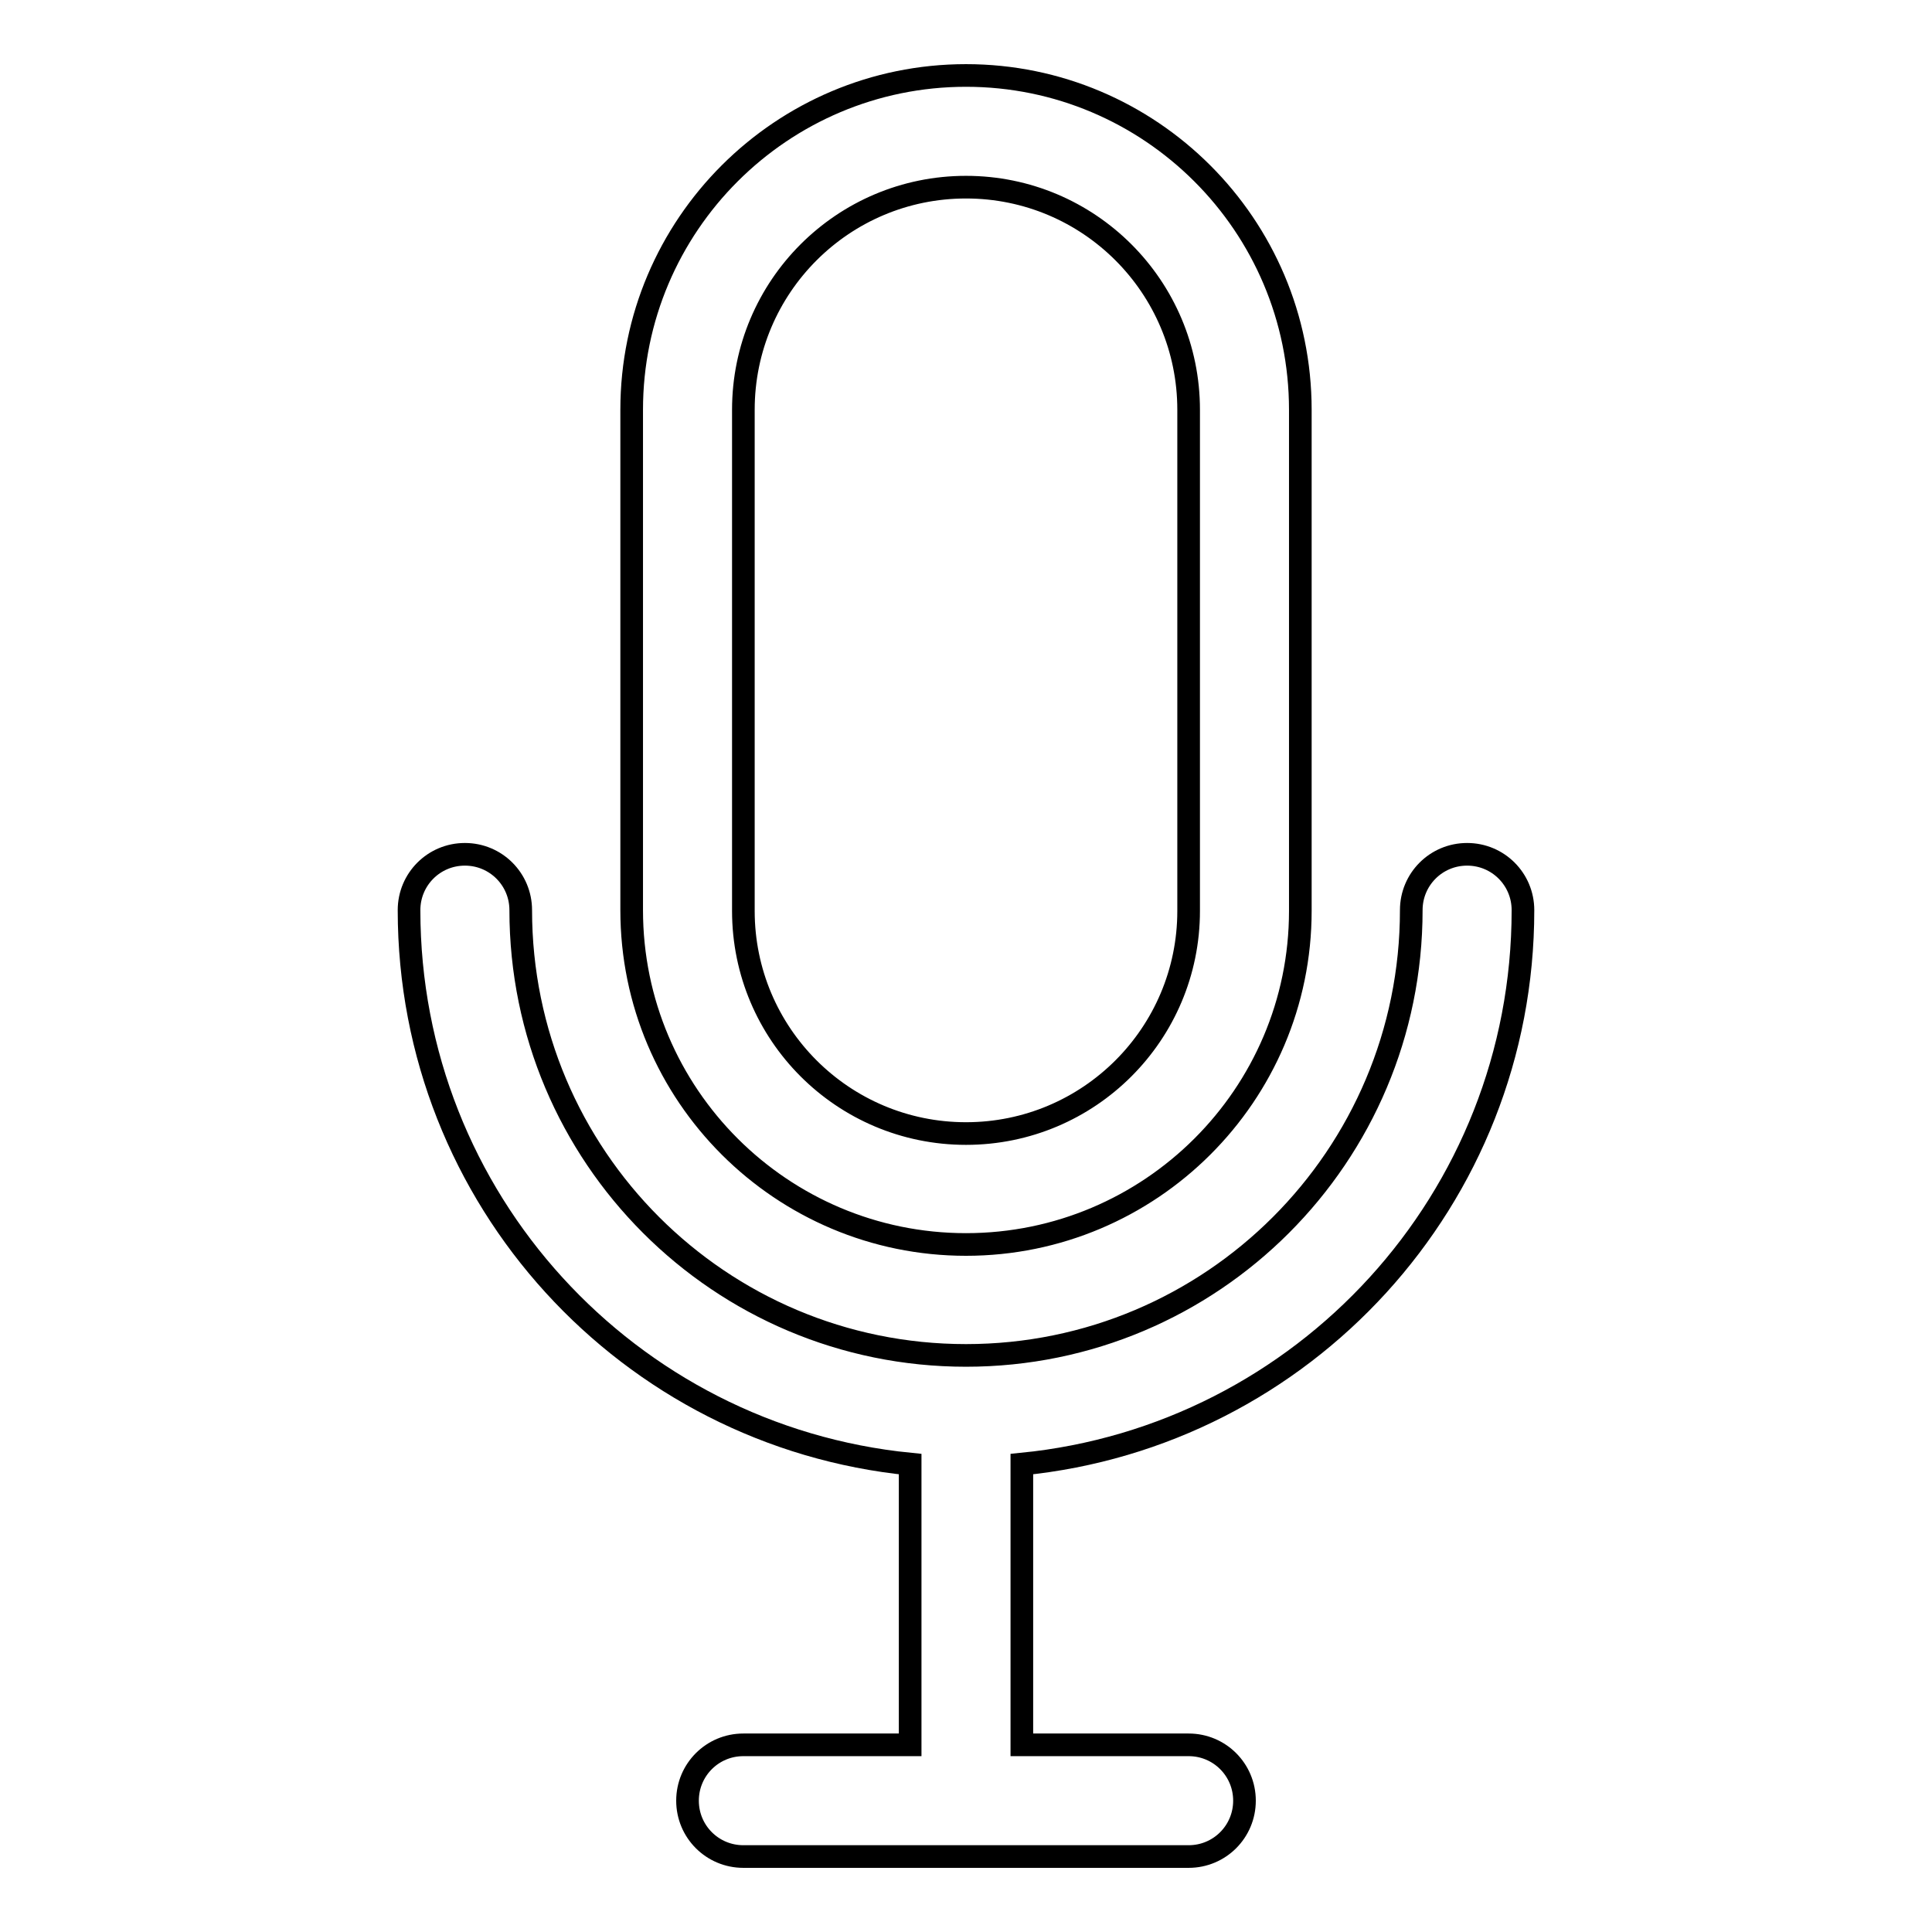
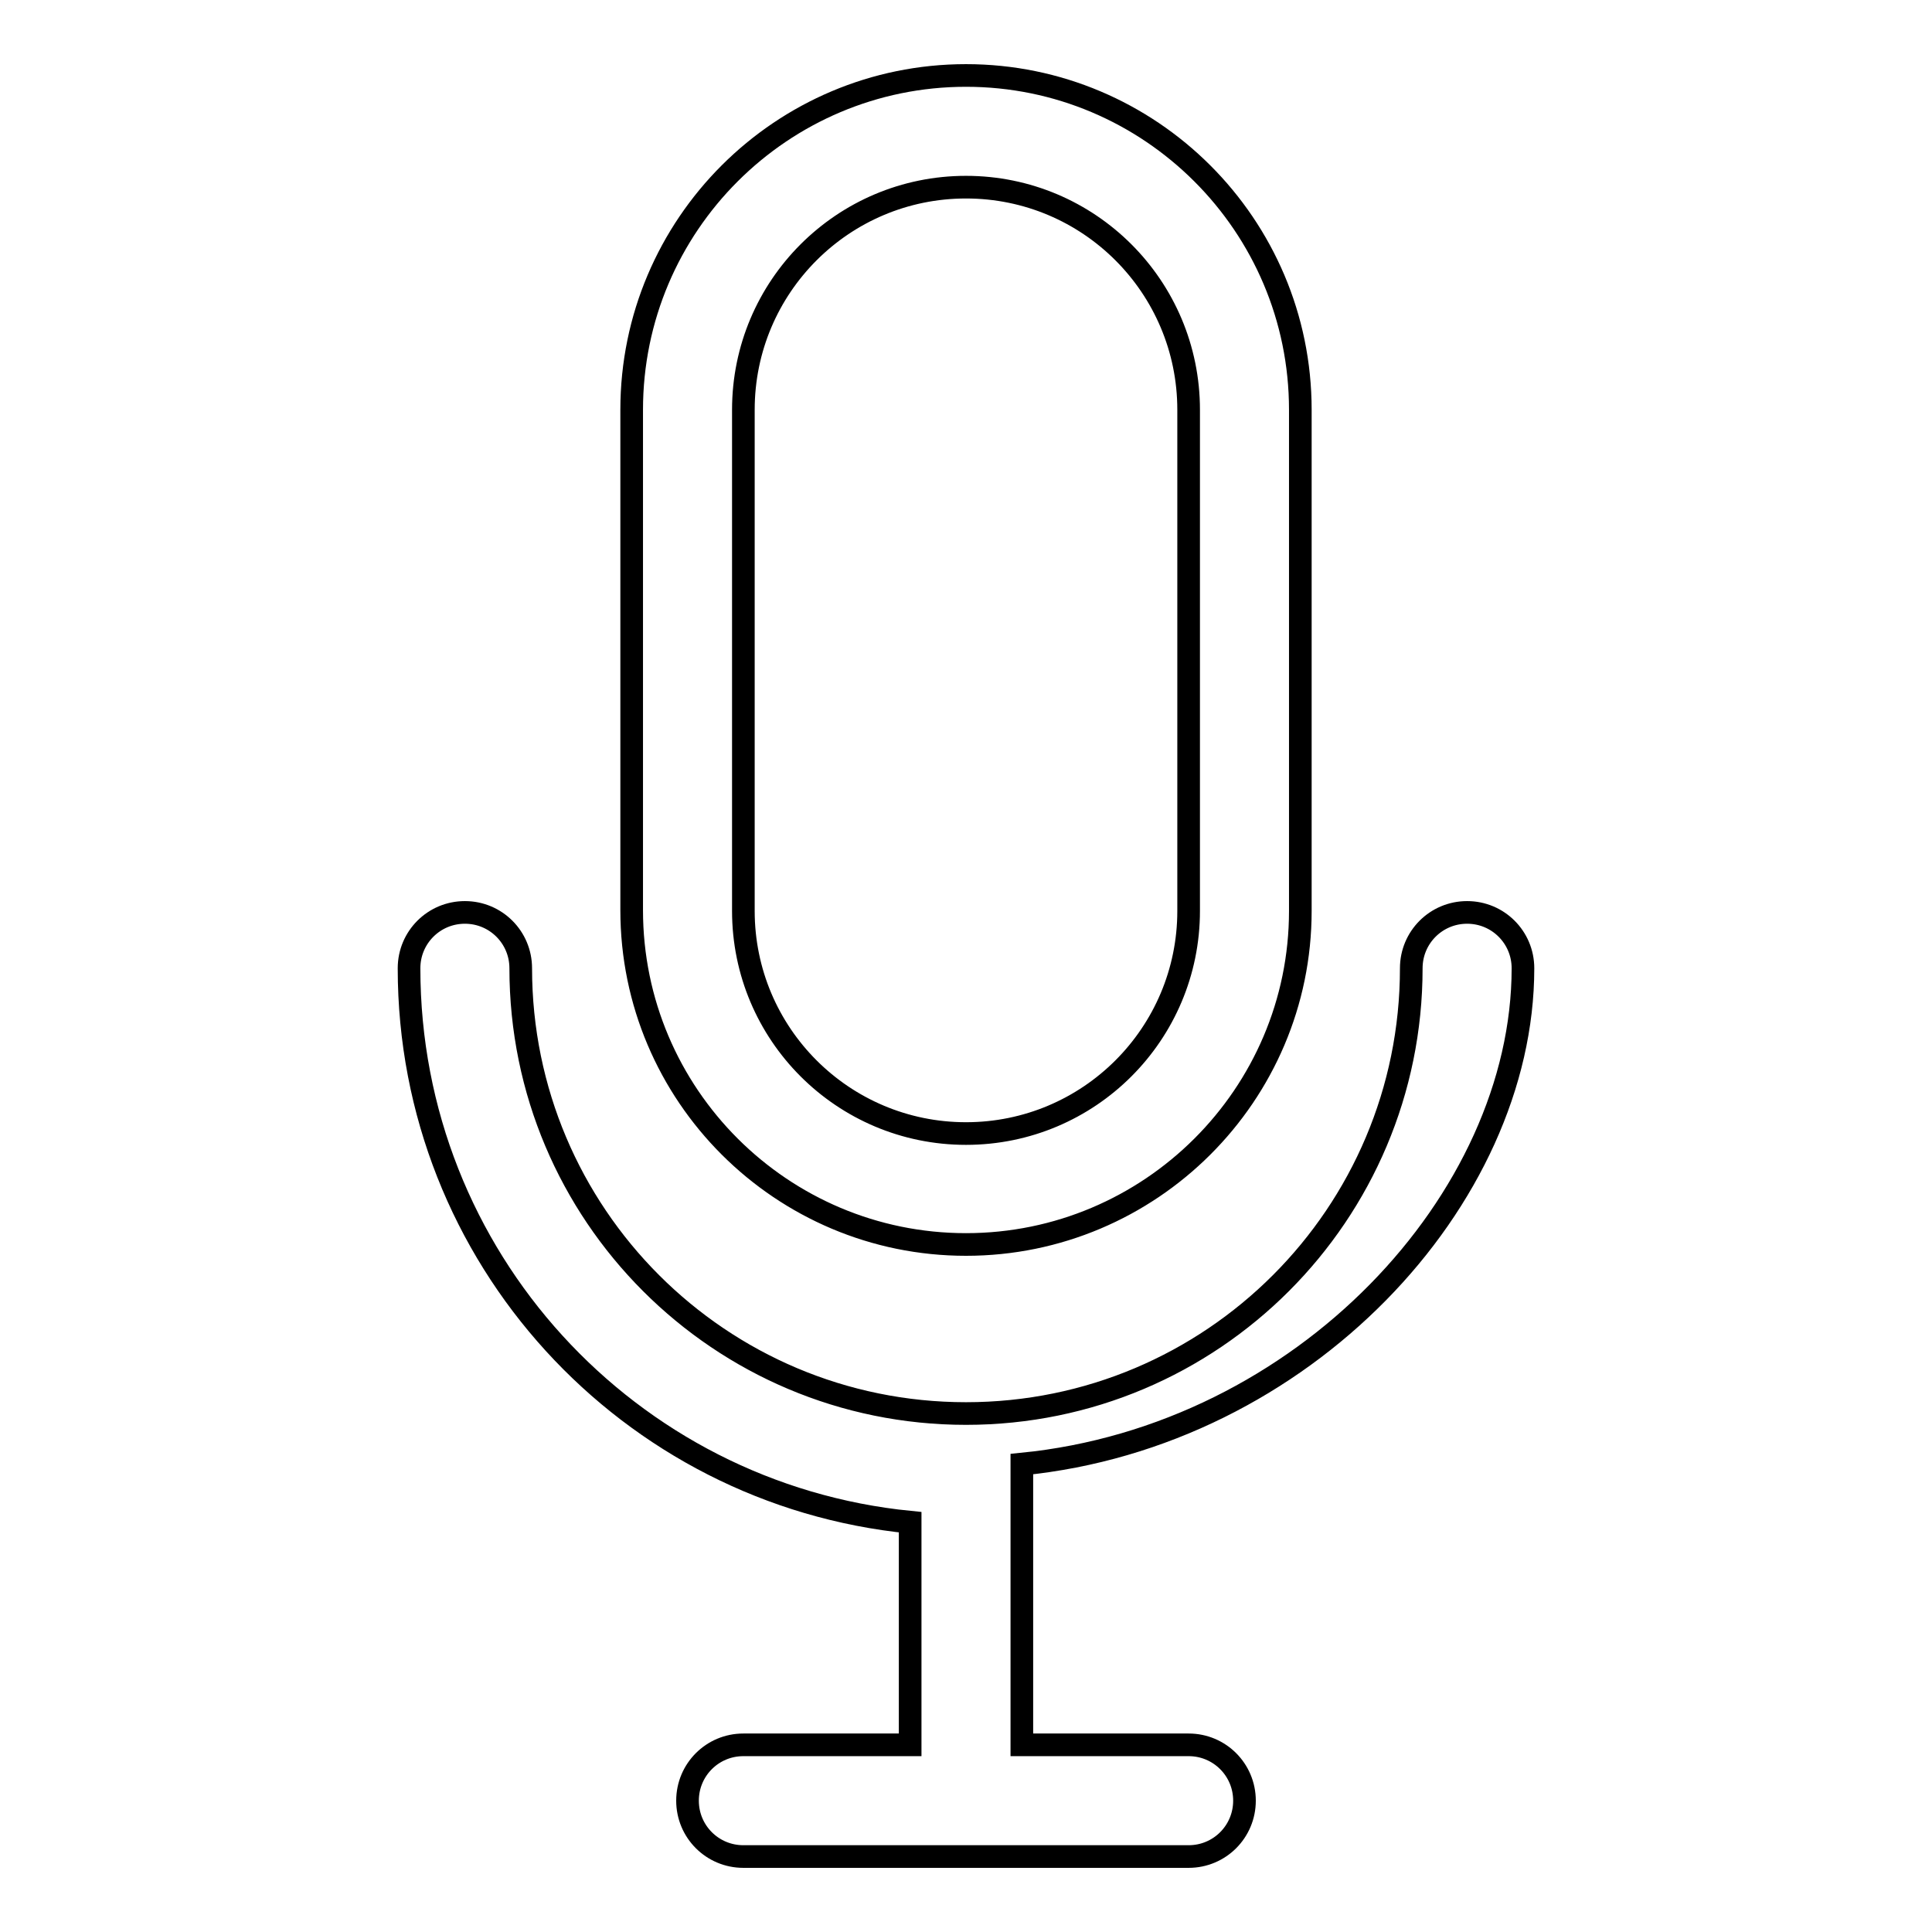
<svg xmlns="http://www.w3.org/2000/svg" version="1.1" x="0px" y="0px" viewBox="0 0 256 256" enable-background="new 0 0 256 256" xml:space="preserve">
  <g>
    <g>
-       <path stroke-width="3" fill-opacity="0" stroke="#000000" d="M135.4,194v7.7v14.8v14.7h22.1c4.1,0,7.4,3.3,7.4,7.4c0,4.1-3.3,7.4-7.4,7.4h-59c-4.1,0-7.4-3.3-7.4-7.4c0-4.1,3.3-7.4,7.4-7.4h22.1v-14.7v-14.8V194c-37.3-3.7-66.4-35.1-66.4-73.4c0-4.1,3.3-7.4,7.4-7.4c4.1,0,7.4,3.3,7.4,7.4c0,32.6,26.4,59,59,59s59-26.4,59-59c0-4.1,3.3-7.4,7.4-7.4c4.1,0,7.4,3.3,7.4,7.4C201.8,158.9,172.7,190.3,135.4,194z M128,164.9c-24.4,0-44.3-19.8-44.3-44.3V54.3C83.7,29.8,103.6,10,128,10c24.4,0,44.3,19.8,44.3,44.3v66.4C172.3,145.1,152.4,164.9,128,164.9z M157.5,54.3c0-16.3-13.2-29.5-29.5-29.5c-16.3,0-29.5,13.2-29.5,29.5v66.4c0,16.3,13.2,29.5,29.5,29.5c16.3,0,29.5-13.2,29.5-29.5V54.3z" />
+       <path stroke-width="3" fill-opacity="0" stroke="#000000" d="M135.4,194v7.7v14.8v14.7h22.1c4.1,0,7.4,3.3,7.4,7.4c0,4.1-3.3,7.4-7.4,7.4h-59c-4.1,0-7.4-3.3-7.4-7.4c0-4.1,3.3-7.4,7.4-7.4h22.1v-14.7v-14.8c-37.3-3.7-66.4-35.1-66.4-73.4c0-4.1,3.3-7.4,7.4-7.4c4.1,0,7.4,3.3,7.4,7.4c0,32.6,26.4,59,59,59s59-26.4,59-59c0-4.1,3.3-7.4,7.4-7.4c4.1,0,7.4,3.3,7.4,7.4C201.8,158.9,172.7,190.3,135.4,194z M128,164.9c-24.4,0-44.3-19.8-44.3-44.3V54.3C83.7,29.8,103.6,10,128,10c24.4,0,44.3,19.8,44.3,44.3v66.4C172.3,145.1,152.4,164.9,128,164.9z M157.5,54.3c0-16.3-13.2-29.5-29.5-29.5c-16.3,0-29.5,13.2-29.5,29.5v66.4c0,16.3,13.2,29.5,29.5,29.5c16.3,0,29.5-13.2,29.5-29.5V54.3z" />
    </g>
  </g>
</svg>